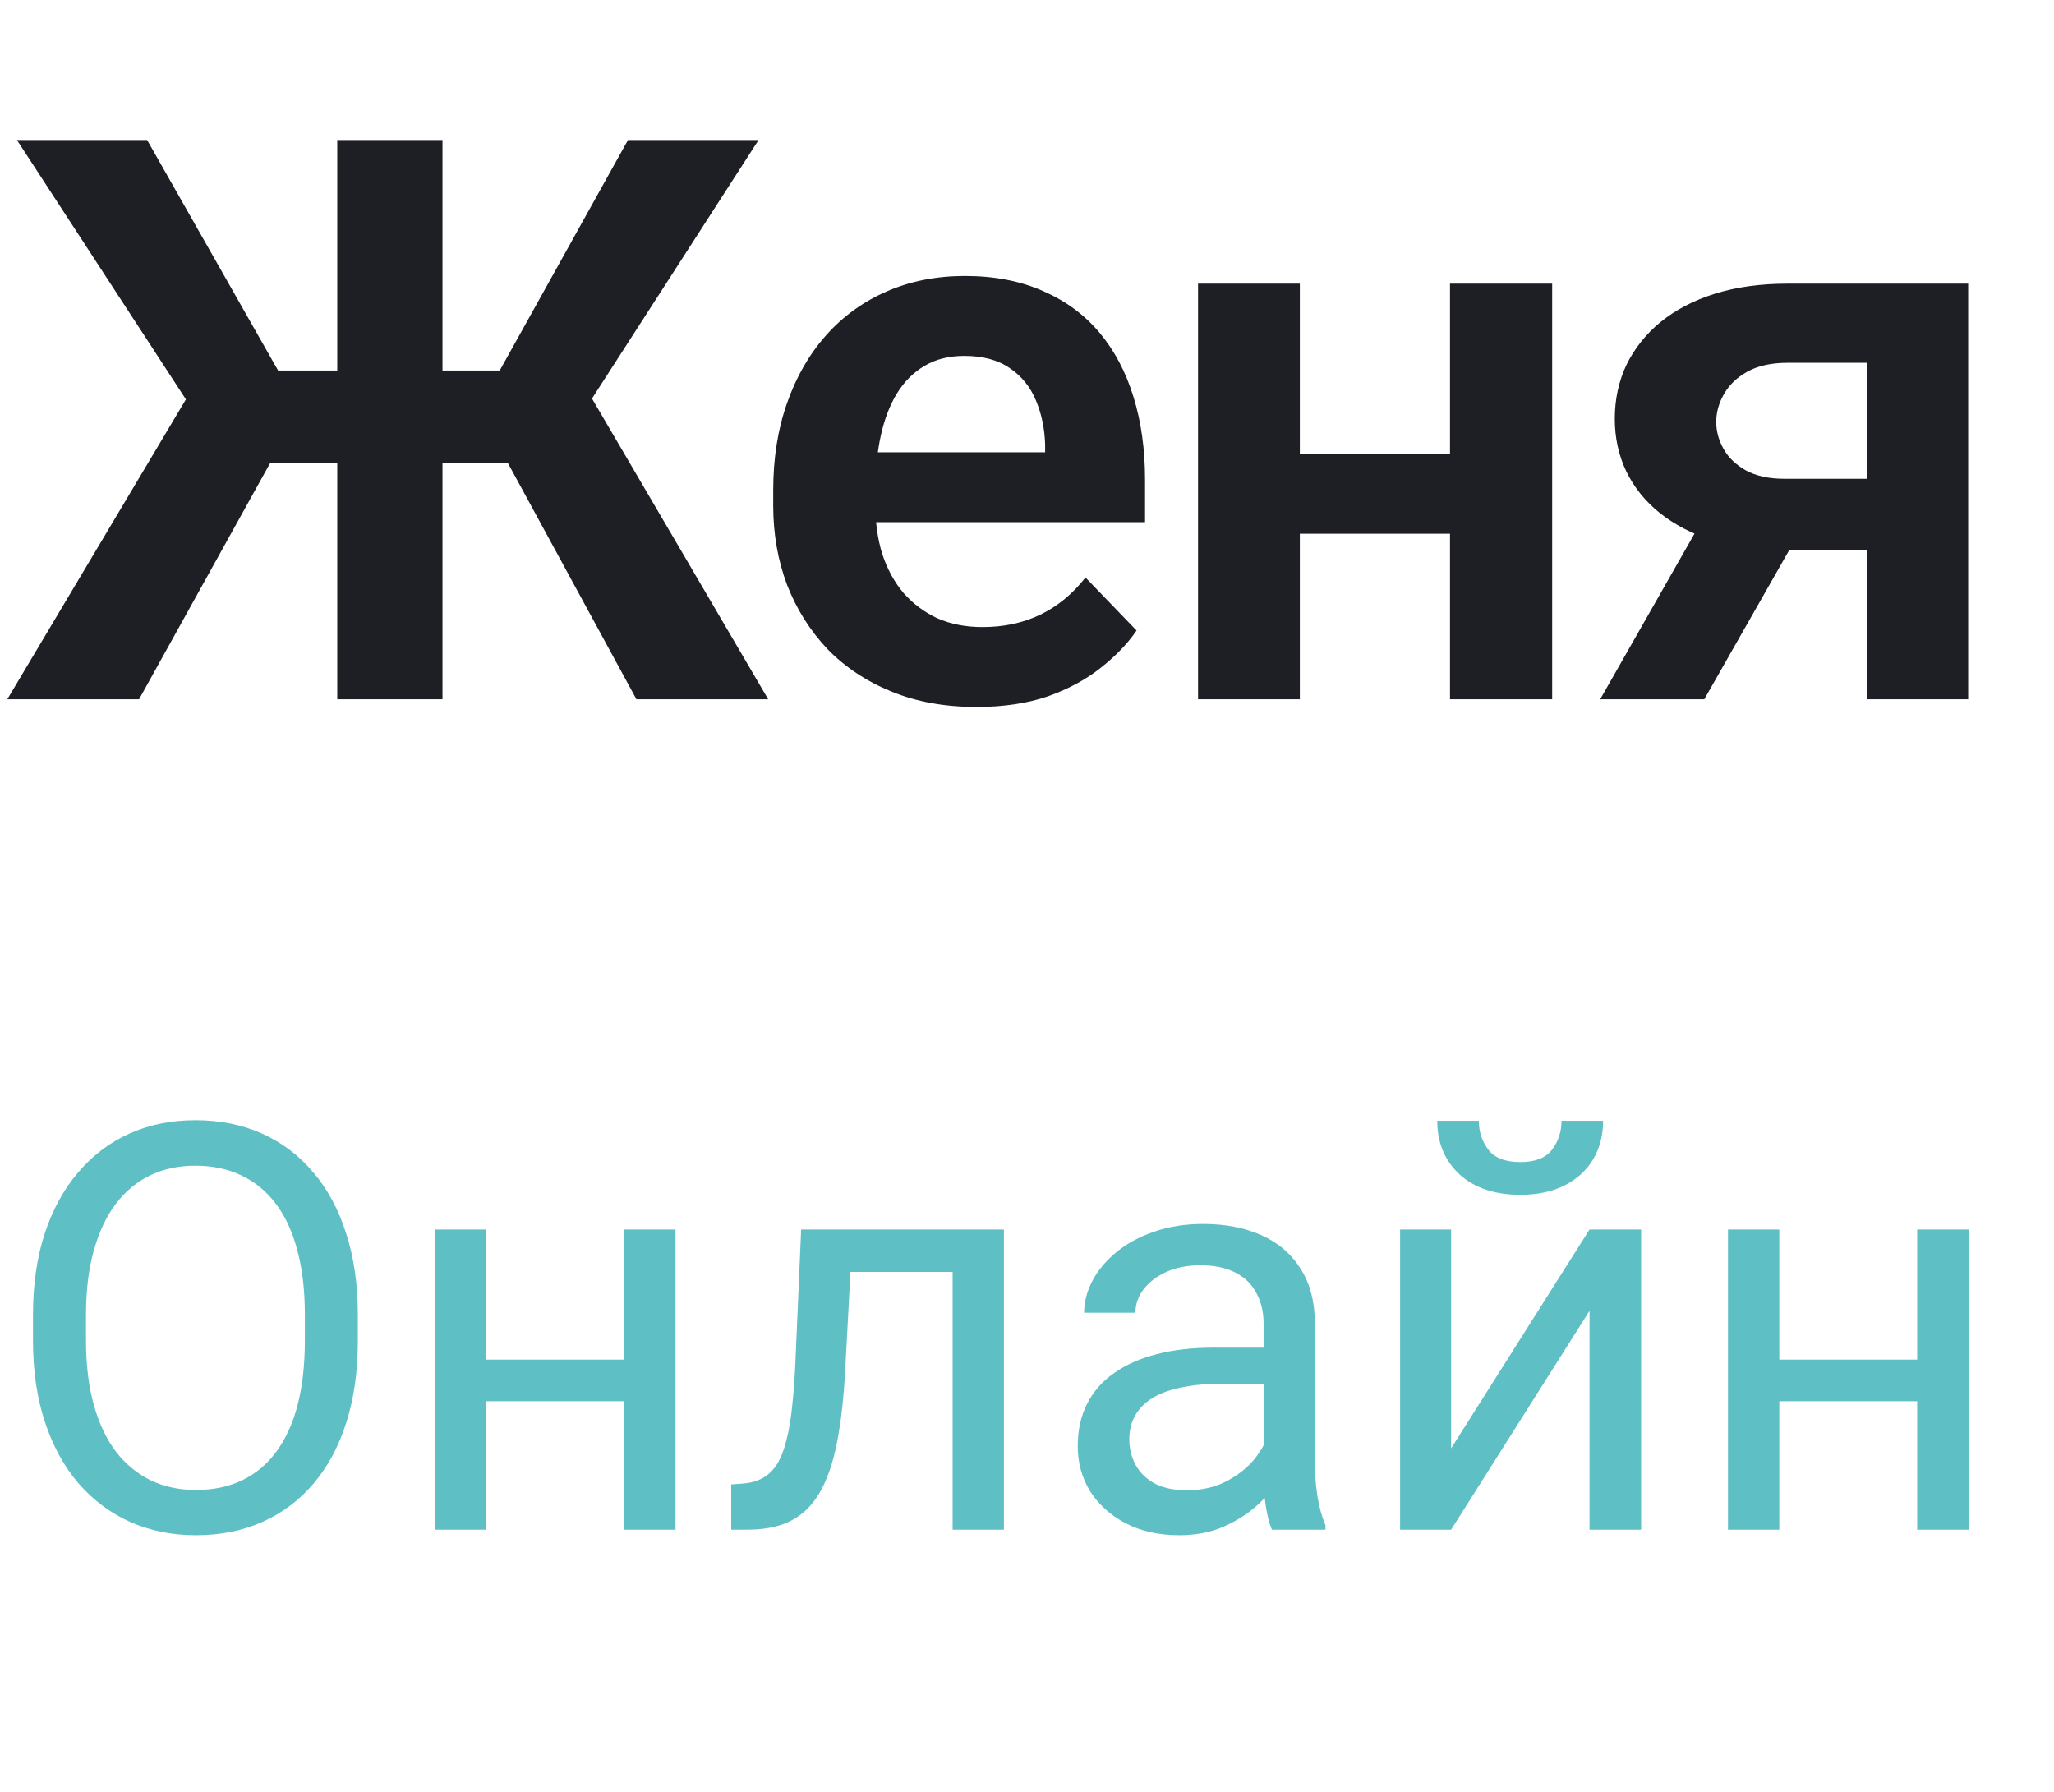
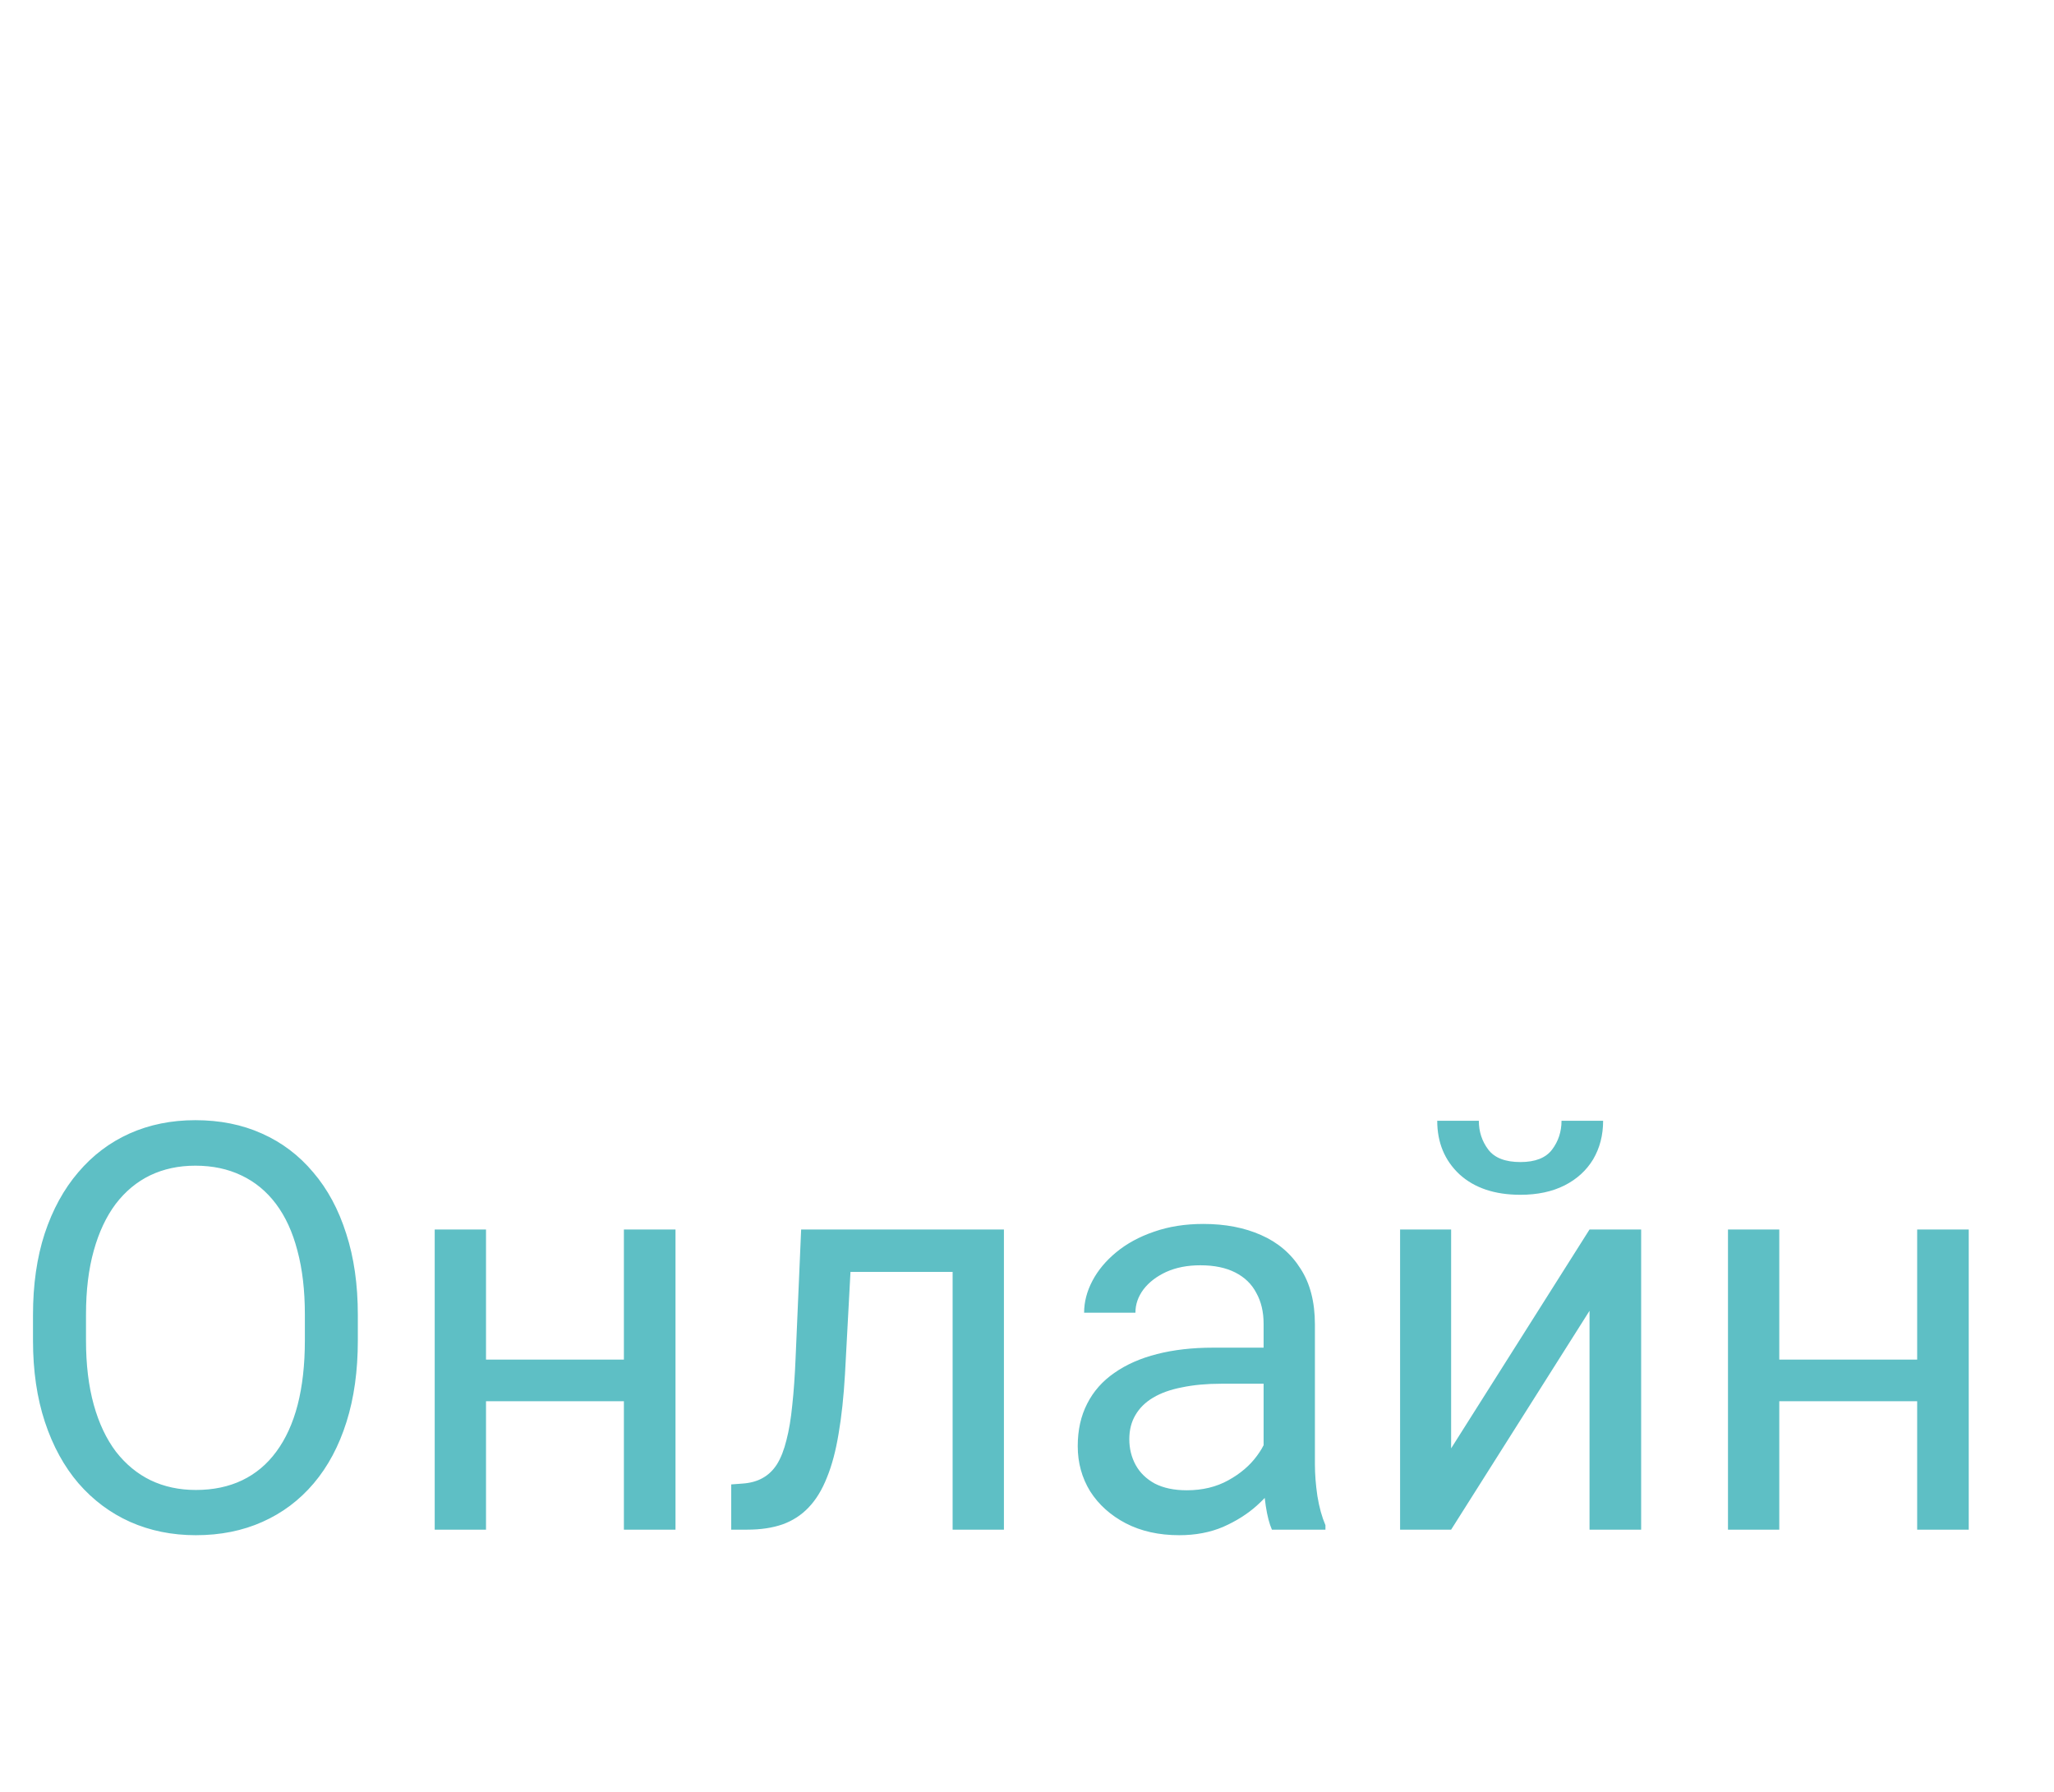
<svg xmlns="http://www.w3.org/2000/svg" width="47" height="41" viewBox="0 0 47 41" fill="none">
-   <path d="M5.203 10.595L0.387 3.203H3.366L6.363 8.477H8.622L8.297 10.595H5.203ZM6.372 10.252L3.182 16H0.167L4.491 8.74L6.372 10.252ZM10.125 3.203V16H7.717V3.203H10.125ZM17.358 3.203L12.595 10.595H9.527L9.202 8.477H11.435L14.37 3.203H17.358ZM14.563 16L11.435 10.252L13.324 8.74L17.578 16H14.563ZM22.342 16.176C21.621 16.176 20.974 16.059 20.4 15.824C19.826 15.59 19.336 15.265 18.932 14.849C18.534 14.427 18.226 13.938 18.009 13.381C17.798 12.818 17.693 12.215 17.693 11.57V11.219C17.693 10.486 17.798 9.821 18.009 9.224C18.22 8.62 18.519 8.102 18.906 7.668C19.292 7.234 19.755 6.9 20.294 6.666C20.833 6.432 21.428 6.314 22.078 6.314C22.752 6.314 23.347 6.429 23.863 6.657C24.378 6.88 24.809 7.196 25.155 7.606C25.5 8.017 25.761 8.509 25.937 9.083C26.113 9.651 26.201 10.281 26.201 10.973V11.948H18.747V10.349H23.915V10.173C23.904 9.804 23.833 9.467 23.704 9.162C23.576 8.852 23.376 8.605 23.107 8.424C22.837 8.236 22.489 8.143 22.061 8.143C21.715 8.143 21.413 8.219 21.156 8.371C20.904 8.518 20.693 8.729 20.523 9.004C20.359 9.273 20.236 9.596 20.154 9.971C20.072 10.346 20.031 10.762 20.031 11.219V11.57C20.031 11.969 20.083 12.338 20.189 12.678C20.3 13.018 20.461 13.313 20.672 13.565C20.889 13.812 21.147 14.005 21.446 14.146C21.75 14.28 22.096 14.348 22.483 14.348C22.969 14.348 23.409 14.254 23.801 14.066C24.2 13.873 24.545 13.589 24.838 13.214L26.007 14.427C25.808 14.72 25.538 15.001 25.199 15.271C24.865 15.54 24.46 15.76 23.986 15.93C23.511 16.094 22.963 16.176 22.342 16.176ZM33.891 10.393V12.212H29.013V10.393H33.891ZM29.743 6.49V16H27.414V6.49H29.743ZM35.517 6.49V16H33.179V6.49H35.517ZM39.288 11.307H41.67L38.998 16H36.616L39.288 11.307ZM40.905 6.49H45.036V16H42.716V8.301H40.905C40.536 8.301 40.229 8.368 39.983 8.503C39.742 8.638 39.564 8.811 39.446 9.021C39.329 9.227 39.271 9.438 39.271 9.654C39.271 9.865 39.326 10.07 39.438 10.27C39.549 10.469 39.719 10.633 39.947 10.762C40.182 10.891 40.475 10.955 40.826 10.955H43.542V12.59H40.826C40.223 12.59 39.681 12.517 39.2 12.37C38.726 12.218 38.318 12.007 37.979 11.737C37.645 11.468 37.39 11.151 37.214 10.788C37.038 10.419 36.95 10.018 36.95 9.584C36.95 9.139 37.038 8.729 37.214 8.354C37.396 7.979 37.656 7.65 37.996 7.369C38.342 7.088 38.758 6.871 39.244 6.719C39.736 6.566 40.29 6.49 40.905 6.49Z" fill="#1D1F24" />
  <path d="M8.188 30.087V30.671C8.188 31.365 8.102 31.987 7.928 32.537C7.755 33.087 7.505 33.555 7.179 33.94C6.853 34.325 6.462 34.619 6.005 34.822C5.552 35.025 5.044 35.127 4.481 35.127C3.936 35.127 3.434 35.025 2.977 34.822C2.524 34.619 2.131 34.325 1.796 33.94C1.466 33.555 1.21 33.087 1.028 32.537C0.846 31.987 0.755 31.365 0.755 30.671V30.087C0.755 29.393 0.844 28.773 1.022 28.227C1.204 27.677 1.46 27.209 1.79 26.824C2.12 26.435 2.512 26.139 2.964 25.936C3.421 25.732 3.923 25.631 4.469 25.631C5.032 25.631 5.539 25.732 5.992 25.936C6.449 26.139 6.841 26.435 7.167 26.824C7.497 27.209 7.748 27.677 7.922 28.227C8.1 28.773 8.188 29.393 8.188 30.087ZM6.976 30.671V30.074C6.976 29.524 6.919 29.037 6.805 28.614C6.695 28.191 6.532 27.836 6.316 27.548C6.1 27.26 5.836 27.042 5.522 26.894C5.214 26.746 4.862 26.672 4.469 26.672C4.088 26.672 3.743 26.746 3.434 26.894C3.129 27.042 2.867 27.26 2.647 27.548C2.431 27.836 2.264 28.191 2.146 28.614C2.027 29.037 1.968 29.524 1.968 30.074V30.671C1.968 31.225 2.027 31.716 2.146 32.144C2.264 32.567 2.433 32.924 2.653 33.216C2.878 33.504 3.142 33.722 3.447 33.87C3.756 34.018 4.101 34.092 4.481 34.092C4.879 34.092 5.233 34.018 5.542 33.87C5.85 33.722 6.111 33.504 6.322 33.216C6.538 32.924 6.701 32.567 6.811 32.144C6.921 31.716 6.976 31.225 6.976 30.671ZM14.504 31.109V32.061H10.873V31.109H14.504ZM11.121 28.132V35H9.947V28.132H11.121ZM15.457 28.132V35H14.276V28.132H15.457ZM21.938 28.132V29.103H18.618V28.132H21.938ZM22.972 28.132V35H21.798V28.132H22.972ZM18.332 28.132H19.513L19.335 31.445C19.305 31.957 19.257 32.41 19.189 32.804C19.125 33.193 19.037 33.527 18.922 33.807C18.812 34.086 18.673 34.315 18.503 34.492C18.338 34.666 18.14 34.795 17.907 34.879C17.674 34.96 17.405 35 17.101 35H16.732V33.965L16.986 33.946C17.168 33.934 17.323 33.891 17.45 33.819C17.581 33.747 17.691 33.642 17.78 33.502C17.869 33.358 17.941 33.174 17.996 32.95C18.055 32.725 18.099 32.459 18.129 32.15C18.163 31.841 18.188 31.481 18.205 31.071L18.332 28.132ZM28.914 33.826V30.29C28.914 30.019 28.859 29.784 28.748 29.585C28.643 29.382 28.482 29.226 28.266 29.116C28.05 29.006 27.784 28.951 27.466 28.951C27.17 28.951 26.91 29.002 26.686 29.103C26.465 29.205 26.292 29.338 26.165 29.503C26.042 29.668 25.981 29.846 25.981 30.036H24.807C24.807 29.791 24.87 29.547 24.997 29.306C25.124 29.065 25.306 28.847 25.543 28.652C25.784 28.453 26.072 28.297 26.406 28.183C26.745 28.064 27.121 28.005 27.536 28.005C28.035 28.005 28.476 28.09 28.856 28.259C29.241 28.428 29.542 28.684 29.758 29.027C29.978 29.365 30.088 29.791 30.088 30.303V33.502C30.088 33.73 30.107 33.974 30.145 34.232C30.187 34.49 30.249 34.712 30.329 34.898V35H29.104C29.045 34.865 28.998 34.685 28.964 34.46C28.93 34.232 28.914 34.02 28.914 33.826ZM29.117 30.836L29.129 31.661H27.942C27.608 31.661 27.31 31.689 27.047 31.744C26.785 31.794 26.565 31.873 26.387 31.979C26.209 32.084 26.074 32.218 25.981 32.378C25.888 32.535 25.841 32.719 25.841 32.931C25.841 33.147 25.89 33.343 25.987 33.521C26.085 33.699 26.231 33.84 26.425 33.946C26.624 34.048 26.867 34.099 27.155 34.099C27.515 34.099 27.832 34.023 28.107 33.87C28.383 33.718 28.6 33.532 28.761 33.312C28.926 33.092 29.015 32.878 29.028 32.67L29.529 33.235C29.5 33.413 29.419 33.61 29.288 33.826C29.157 34.041 28.981 34.249 28.761 34.448C28.545 34.642 28.287 34.805 27.987 34.937C27.691 35.063 27.356 35.127 26.984 35.127C26.518 35.127 26.11 35.036 25.759 34.854C25.412 34.672 25.141 34.429 24.946 34.124C24.756 33.815 24.661 33.47 24.661 33.089C24.661 32.721 24.733 32.398 24.877 32.118C25.02 31.835 25.228 31.6 25.498 31.414C25.769 31.223 26.095 31.079 26.476 30.982C26.857 30.885 27.282 30.836 27.752 30.836H29.117ZM33.205 33.14L36.372 28.132H37.553V35H36.372V29.992L33.205 35H32.037V28.132H33.205V33.14ZM35.731 25.644H36.683C36.683 25.974 36.607 26.268 36.455 26.526C36.302 26.78 36.084 26.979 35.801 27.123C35.517 27.266 35.181 27.338 34.791 27.338C34.203 27.338 33.738 27.182 33.395 26.869C33.056 26.551 32.887 26.143 32.887 25.644H33.839C33.839 25.893 33.911 26.113 34.055 26.304C34.199 26.494 34.444 26.589 34.791 26.589C35.13 26.589 35.371 26.494 35.515 26.304C35.659 26.113 35.731 25.893 35.731 25.644ZM44.097 31.109V32.061H40.466V31.109H44.097ZM40.714 28.132V35H39.54V28.132H40.714ZM45.049 28.132V35H43.869V28.132H45.049Z" fill="#5EBFC5" />
</svg>